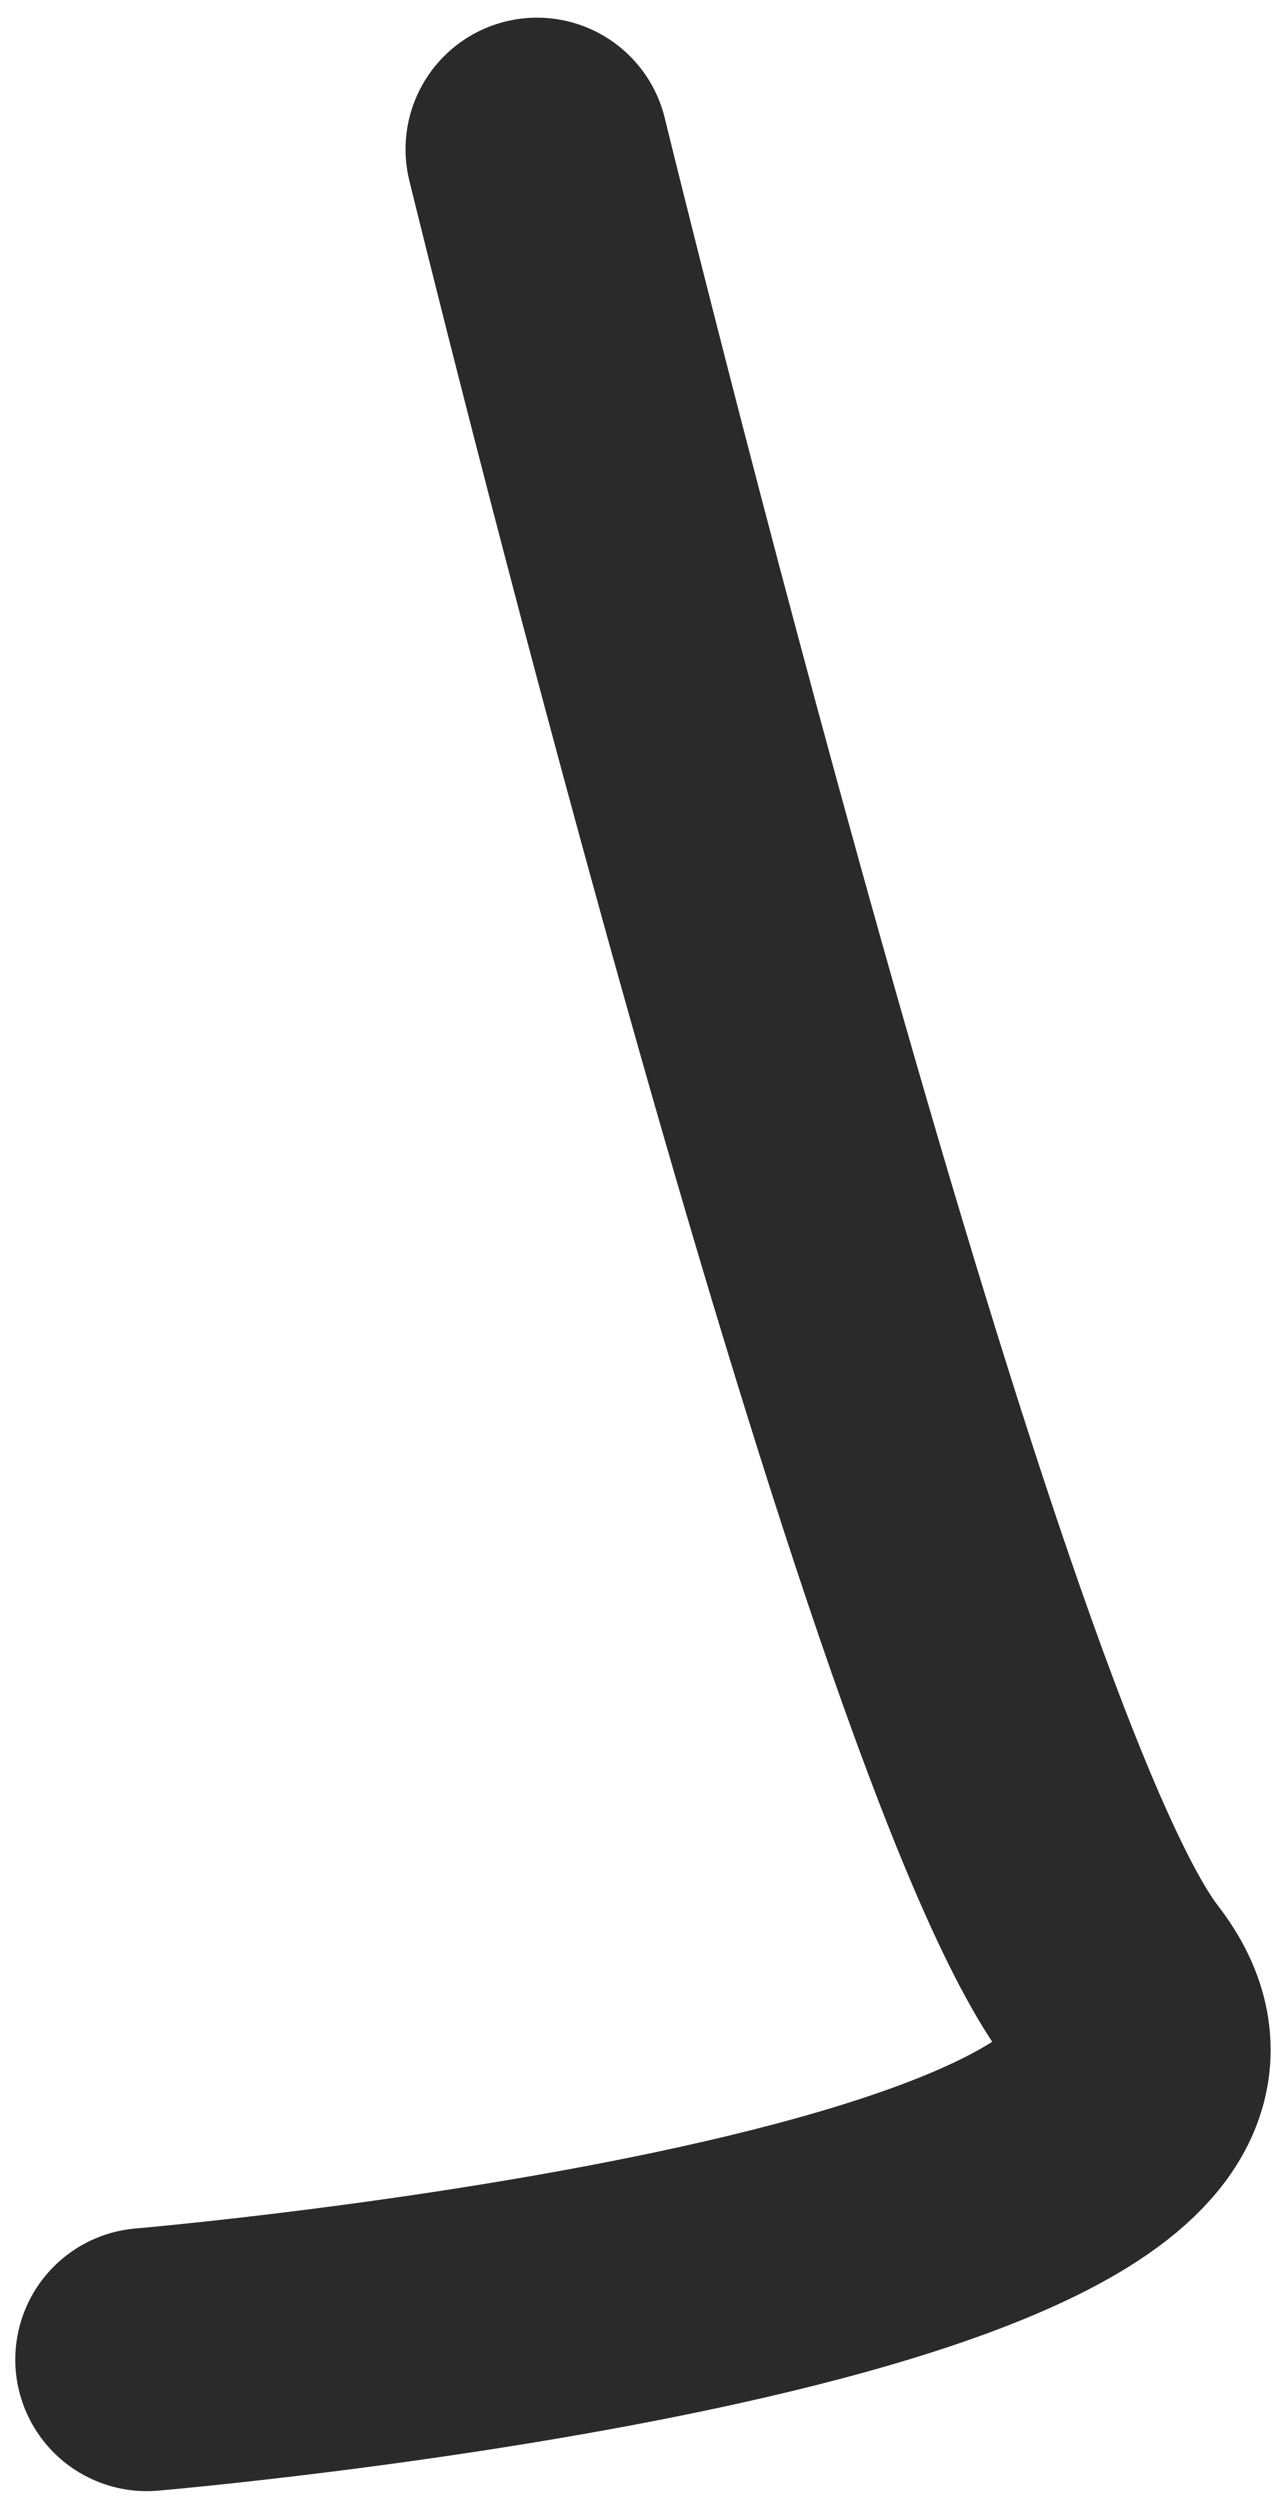
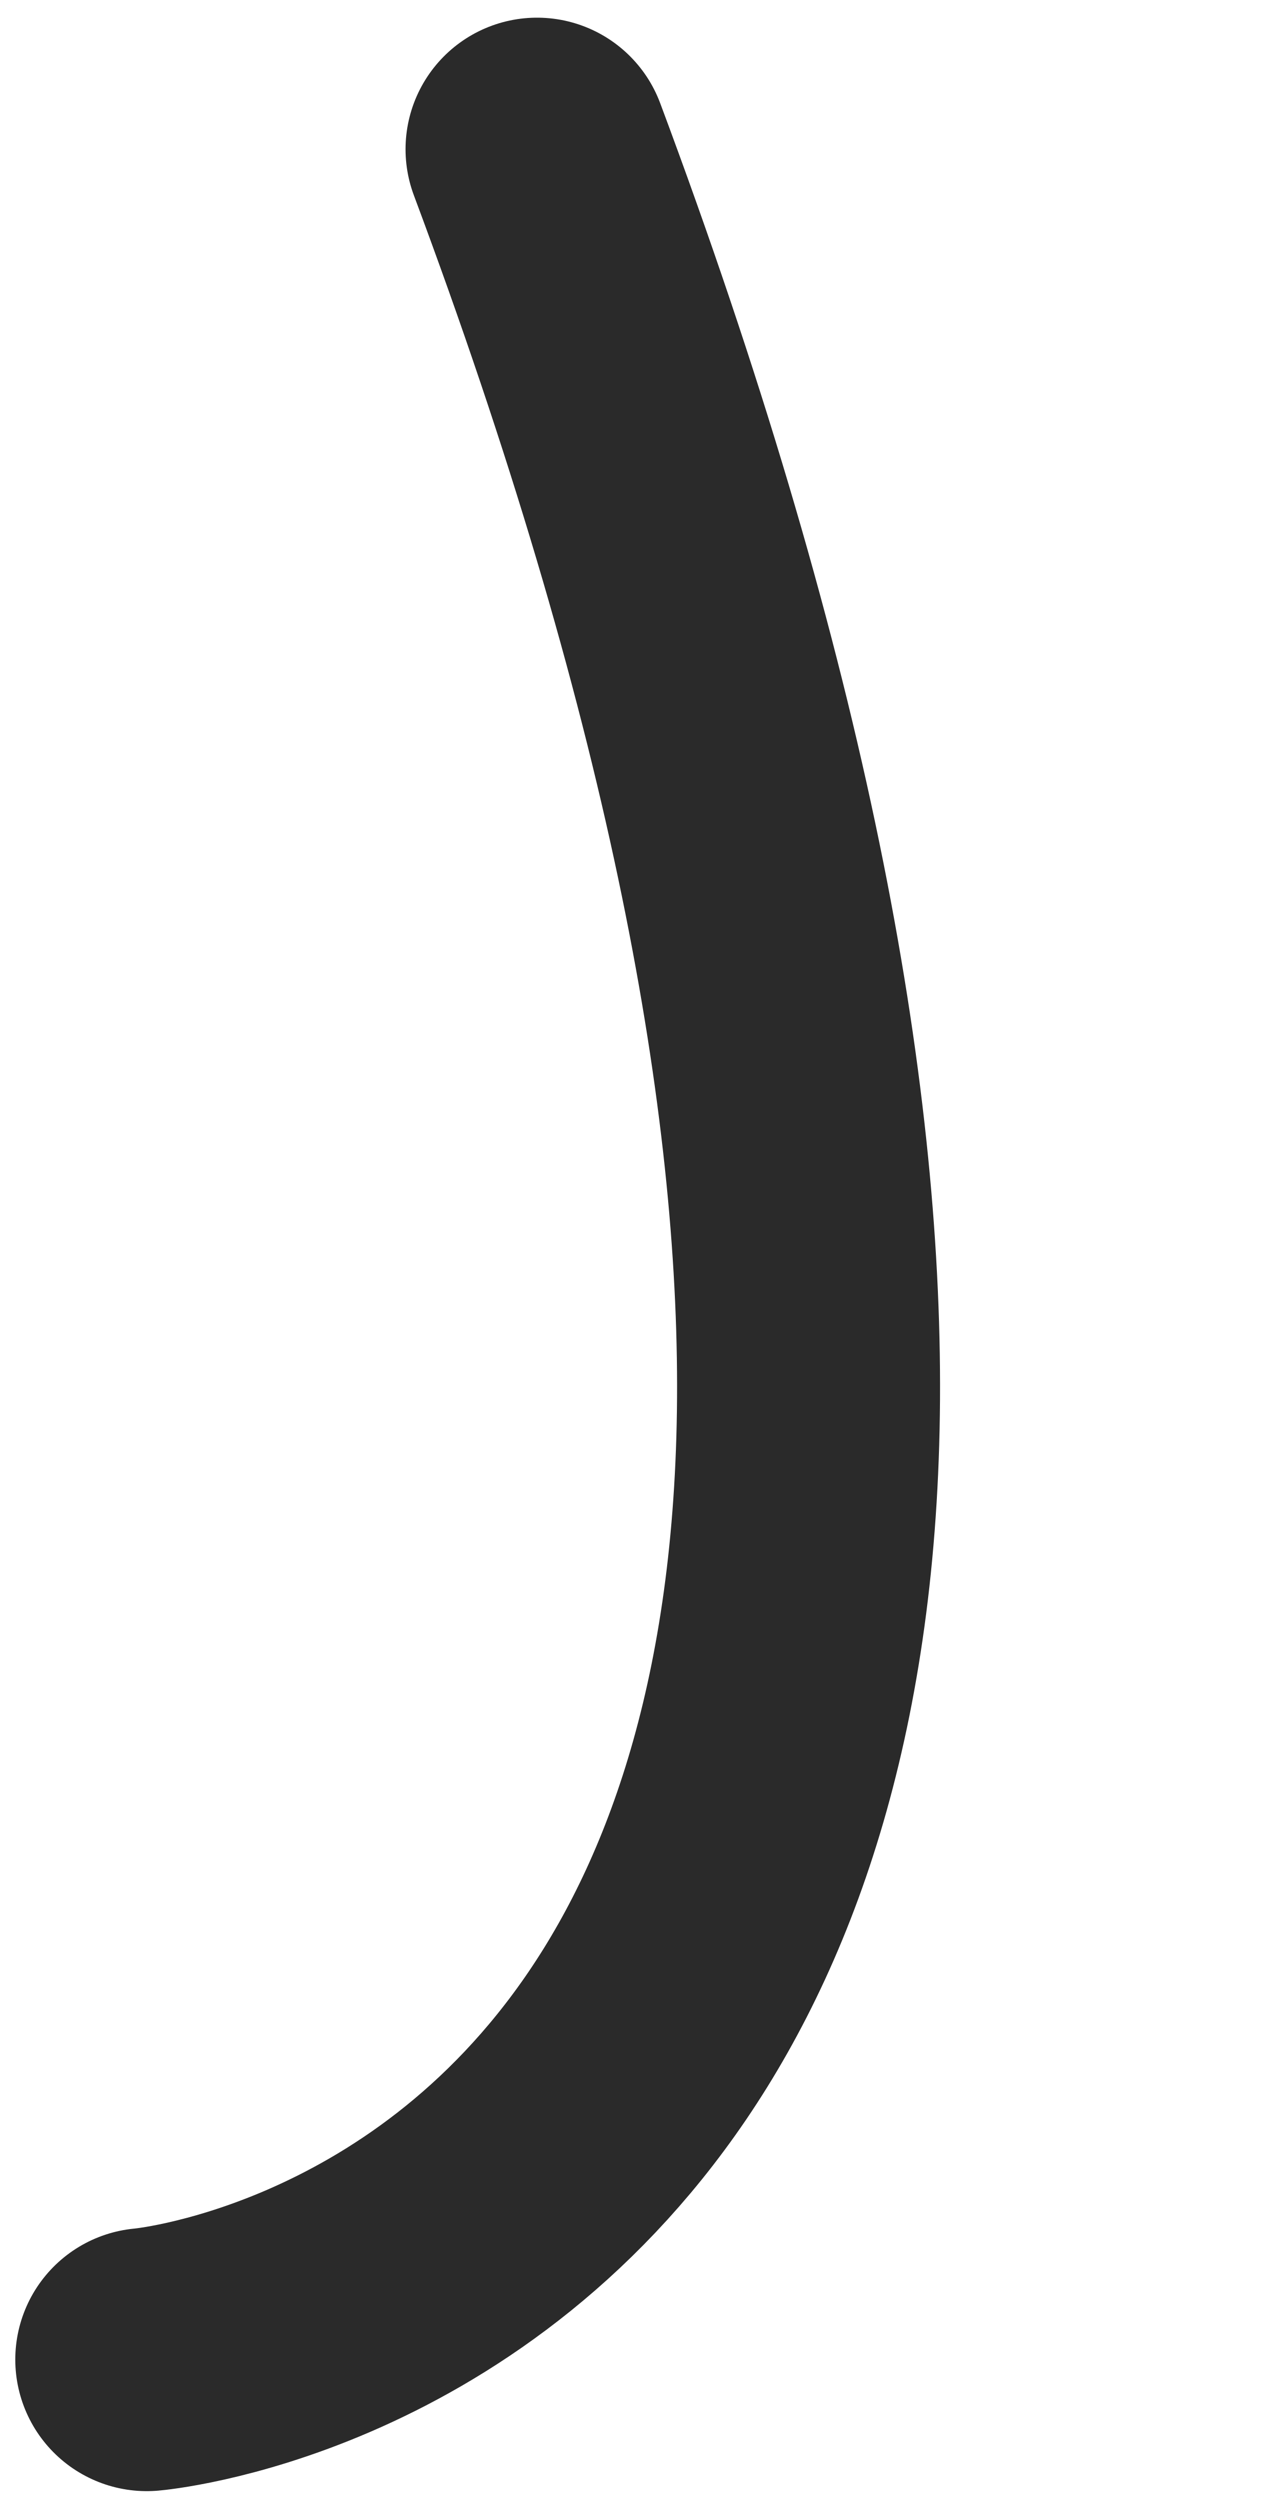
<svg xmlns="http://www.w3.org/2000/svg" width="39" height="76" viewBox="0 0 39 76" fill="none">
-   <path d="M16.337 4.537C16.337 4.537 28.161 52.993 33.882 60.375C40.315 68.674 4.465 71.734 4.465 71.734" stroke="#2A2A2A" stroke-width="8" stroke-linecap="round" />
+   <path d="M16.337 4.537C40.315 68.674 4.465 71.734 4.465 71.734" stroke="#2A2A2A" stroke-width="8" stroke-linecap="round" />
</svg>